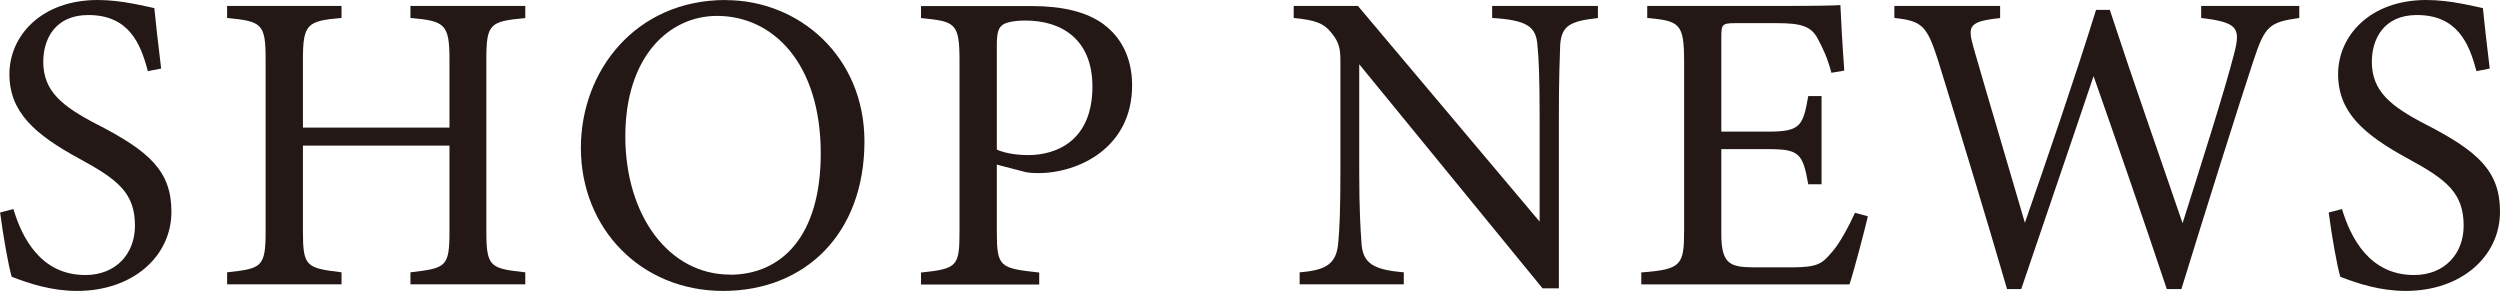
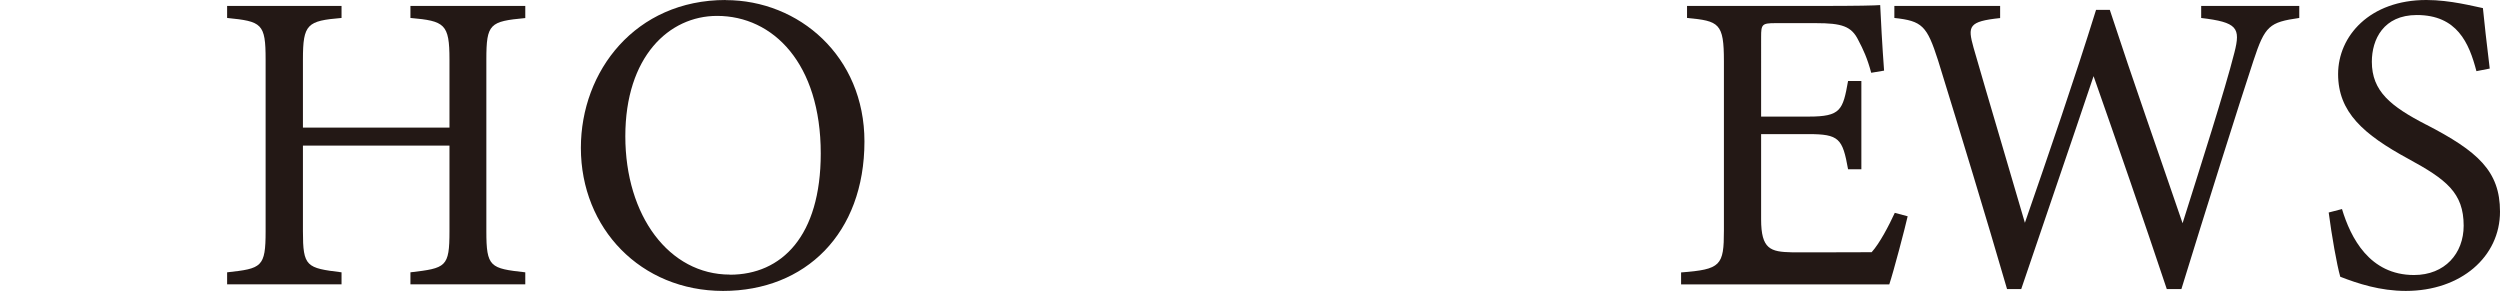
<svg xmlns="http://www.w3.org/2000/svg" id="_レイヤー_2" data-name="レイヤー 2" viewBox="0 0 231.16 26.9">
  <defs>
    <style>
      .cls-1 {
        fill: #231815;
        stroke-width: 0px;
      }
    </style>
  </defs>
  <g id="_ショップニュース" data-name="ショップニュース">
    <g>
-       <path class="cls-1" d="M9.03,11.53c-3.29-1.7-5.03-3.09-5.03-5.82,0-2.06,1.07-4.32,4.16-4.32,3.72,0,4.83,2.58,5.51,5.19l1.23-.24c-.32-2.58-.48-4.16-.63-5.59-.83-.16-3.01-.75-5.23-.75C3.8,0,.87,3.33.87,6.85s2.34,5.58,6.5,7.84c3.49,1.9,5.11,3.13,5.11,6.18,0,2.57-1.74,4.56-4.59,4.56-4.12,0-5.86-3.45-6.65-6.1l-1.23.32c.28,2.14.75,4.83,1.07,5.94,1.62.63,3.68,1.31,6.06,1.31,5.11,0,8.71-3.17,8.71-7.33,0-3.76-2.06-5.58-6.81-8.04Z" />
      <path class="cls-1" d="M37.95,1.66c3.17.28,3.61.55,3.61,3.84v6.3h-13.55v-6.3c0-3.29.4-3.57,3.57-3.84V.55h-10.58v1.11c3.21.32,3.56.51,3.56,3.84v15.88c0,3.33-.36,3.45-3.56,3.8v1.11h10.58v-1.11c-3.25-.4-3.57-.51-3.57-3.8v-7.92h13.55v7.92c0,3.33-.32,3.41-3.61,3.8v1.11h10.62v-1.11c-3.25-.36-3.6-.48-3.6-3.8V5.51c0-3.33.32-3.53,3.6-3.84V.55h-10.62v1.11Z" />
      <path class="cls-1" d="M67.1,0c-8.36,0-13.39,6.58-13.39,13.67,0,7.45,5.54,13.23,13.15,13.23s13.07-5.31,13.07-13.82c0-7.88-6.06-13.07-12.83-13.07ZM67.49,25.39c-5.62,0-9.67-5.43-9.67-12.79s4.04-11.13,8.48-11.13c5.19,0,9.59,4.4,9.59,12.72,0,7.64-3.61,11.21-8.4,11.21Z" />
-       <path class="cls-1" d="M102.07,2.26c-1.62-1.19-3.88-1.7-6.69-1.7h-10.22v1.11c3.13.32,3.56.4,3.56,3.92v15.73c0,3.29-.16,3.53-3.56,3.88v1.11h10.93v-1.11c-3.64-.4-3.92-.48-3.92-3.8v-6.18l2.73.71c.24.04.63.08,1.07.08,3.76,0,8.71-2.34,8.71-8.12,0-2.61-1.07-4.48-2.61-5.62ZM95.06,14.34c-1.35,0-2.42-.28-2.89-.51V4.2c0-1.07.12-1.54.44-1.82.24-.28,1.07-.48,2.22-.48,3.33,0,6.18,1.74,6.18,6.1,0,4.99-3.29,6.34-5.94,6.34Z" />
-       <path class="cls-1" d="M137.96,1.66c3.17.2,4.08.75,4.2,2.54.12,1.19.2,2.89.2,6.58v9.71L125.56.55h-5.94v1.11c1.94.2,2.77.44,3.53,1.43.71.87.79,1.51.79,2.61v10.1c0,3.6-.08,5.39-.2,6.65-.16,1.94-1.11,2.54-3.57,2.73v1.11h9.63v-1.11c-2.85-.24-3.84-.83-3.92-2.85-.08-1.15-.2-2.93-.2-6.5V5.94l16.95,20.72h1.51v-15.88c0-3.68.08-5.35.12-6.61.12-1.82.95-2.22,3.49-2.5V.55h-9.78v1.11Z" />
-       <path class="cls-1" d="M169.37,23.33c-.87,1.03-1.27,1.39-3.68,1.39h-3.68c-1.98-.04-2.85-.28-2.85-3.05v-7.88h4.36c2.85,0,3.17.4,3.68,3.25h1.23v-8.16h-1.23c-.48,2.69-.67,3.29-3.64,3.29h-4.4V3.41c0-1.15.08-1.27,1.31-1.27h3.76c2.38,0,3.29.28,3.92,1.58.44.83.83,1.66,1.19,3.01l1.19-.2c-.16-2.1-.32-5.07-.36-6.06-.48.04-2.02.08-5.74.08h-12.12v1.11c2.97.28,3.41.48,3.41,4v15.65c0,3.25-.28,3.6-3.96,3.88v1.11h19.25c.4-1.19,1.47-5.27,1.7-6.3l-1.19-.32c-.55,1.19-1.39,2.81-2.14,3.64Z" />
+       <path class="cls-1" d="M169.37,23.33h-3.68c-1.98-.04-2.85-.28-2.85-3.05v-7.88h4.36c2.85,0,3.17.4,3.68,3.25h1.23v-8.16h-1.23c-.48,2.69-.67,3.29-3.64,3.29h-4.4V3.41c0-1.15.08-1.27,1.31-1.27h3.76c2.38,0,3.29.28,3.92,1.58.44.83.83,1.66,1.19,3.01l1.19-.2c-.16-2.1-.32-5.07-.36-6.06-.48.04-2.02.08-5.74.08h-12.12v1.11c2.97.28,3.41.48,3.41,4v15.65c0,3.25-.28,3.6-3.96,3.88v1.11h19.25c.4-1.19,1.47-5.27,1.7-6.3l-1.19-.32c-.55,1.19-1.39,2.81-2.14,3.64Z" />
      <path class="cls-1" d="M203.51,1.66c3.37.4,3.68.91,3.09,3.21-.87,3.45-3.13,10.5-4.79,15.77-2.3-6.73-4.52-12.99-6.73-19.73h-1.27c-2.02,6.5-4.4,13.39-6.58,19.69-1.62-5.58-3.21-10.85-4.75-16.2-.55-1.98-.48-2.42,2.46-2.73V.55h-9.78v1.11c2.57.28,3.01.71,4.04,3.92,2.14,6.93,4.4,14.34,6.38,21.15h1.31c2.06-6.1,4.4-12.87,6.69-19.69,2.06,5.86,4.71,13.51,6.77,19.69h1.35c2.18-7.09,5.35-17.15,6.66-21.11,1.07-3.25,1.47-3.56,4.24-3.96V.55h-9.07v1.11Z" />
      <path class="cls-1" d="M224.34,11.53c-3.29-1.7-5.03-3.09-5.03-5.82,0-2.06,1.07-4.32,4.16-4.32,3.72,0,4.83,2.58,5.51,5.19l1.23-.24c-.32-2.58-.48-4.16-.63-5.59-.83-.16-3.01-.75-5.23-.75-5.23,0-8.16,3.33-8.16,6.85s2.34,5.58,6.5,7.84c3.49,1.9,5.11,3.13,5.11,6.18,0,2.57-1.74,4.56-4.59,4.56-4.12,0-5.86-3.45-6.66-6.1l-1.23.32c.28,2.14.75,4.83,1.07,5.94,1.62.63,3.68,1.31,6.06,1.31,5.11,0,8.71-3.17,8.71-7.33,0-3.76-2.06-5.58-6.81-8.04Z" />
    </g>
  </g>
</svg>